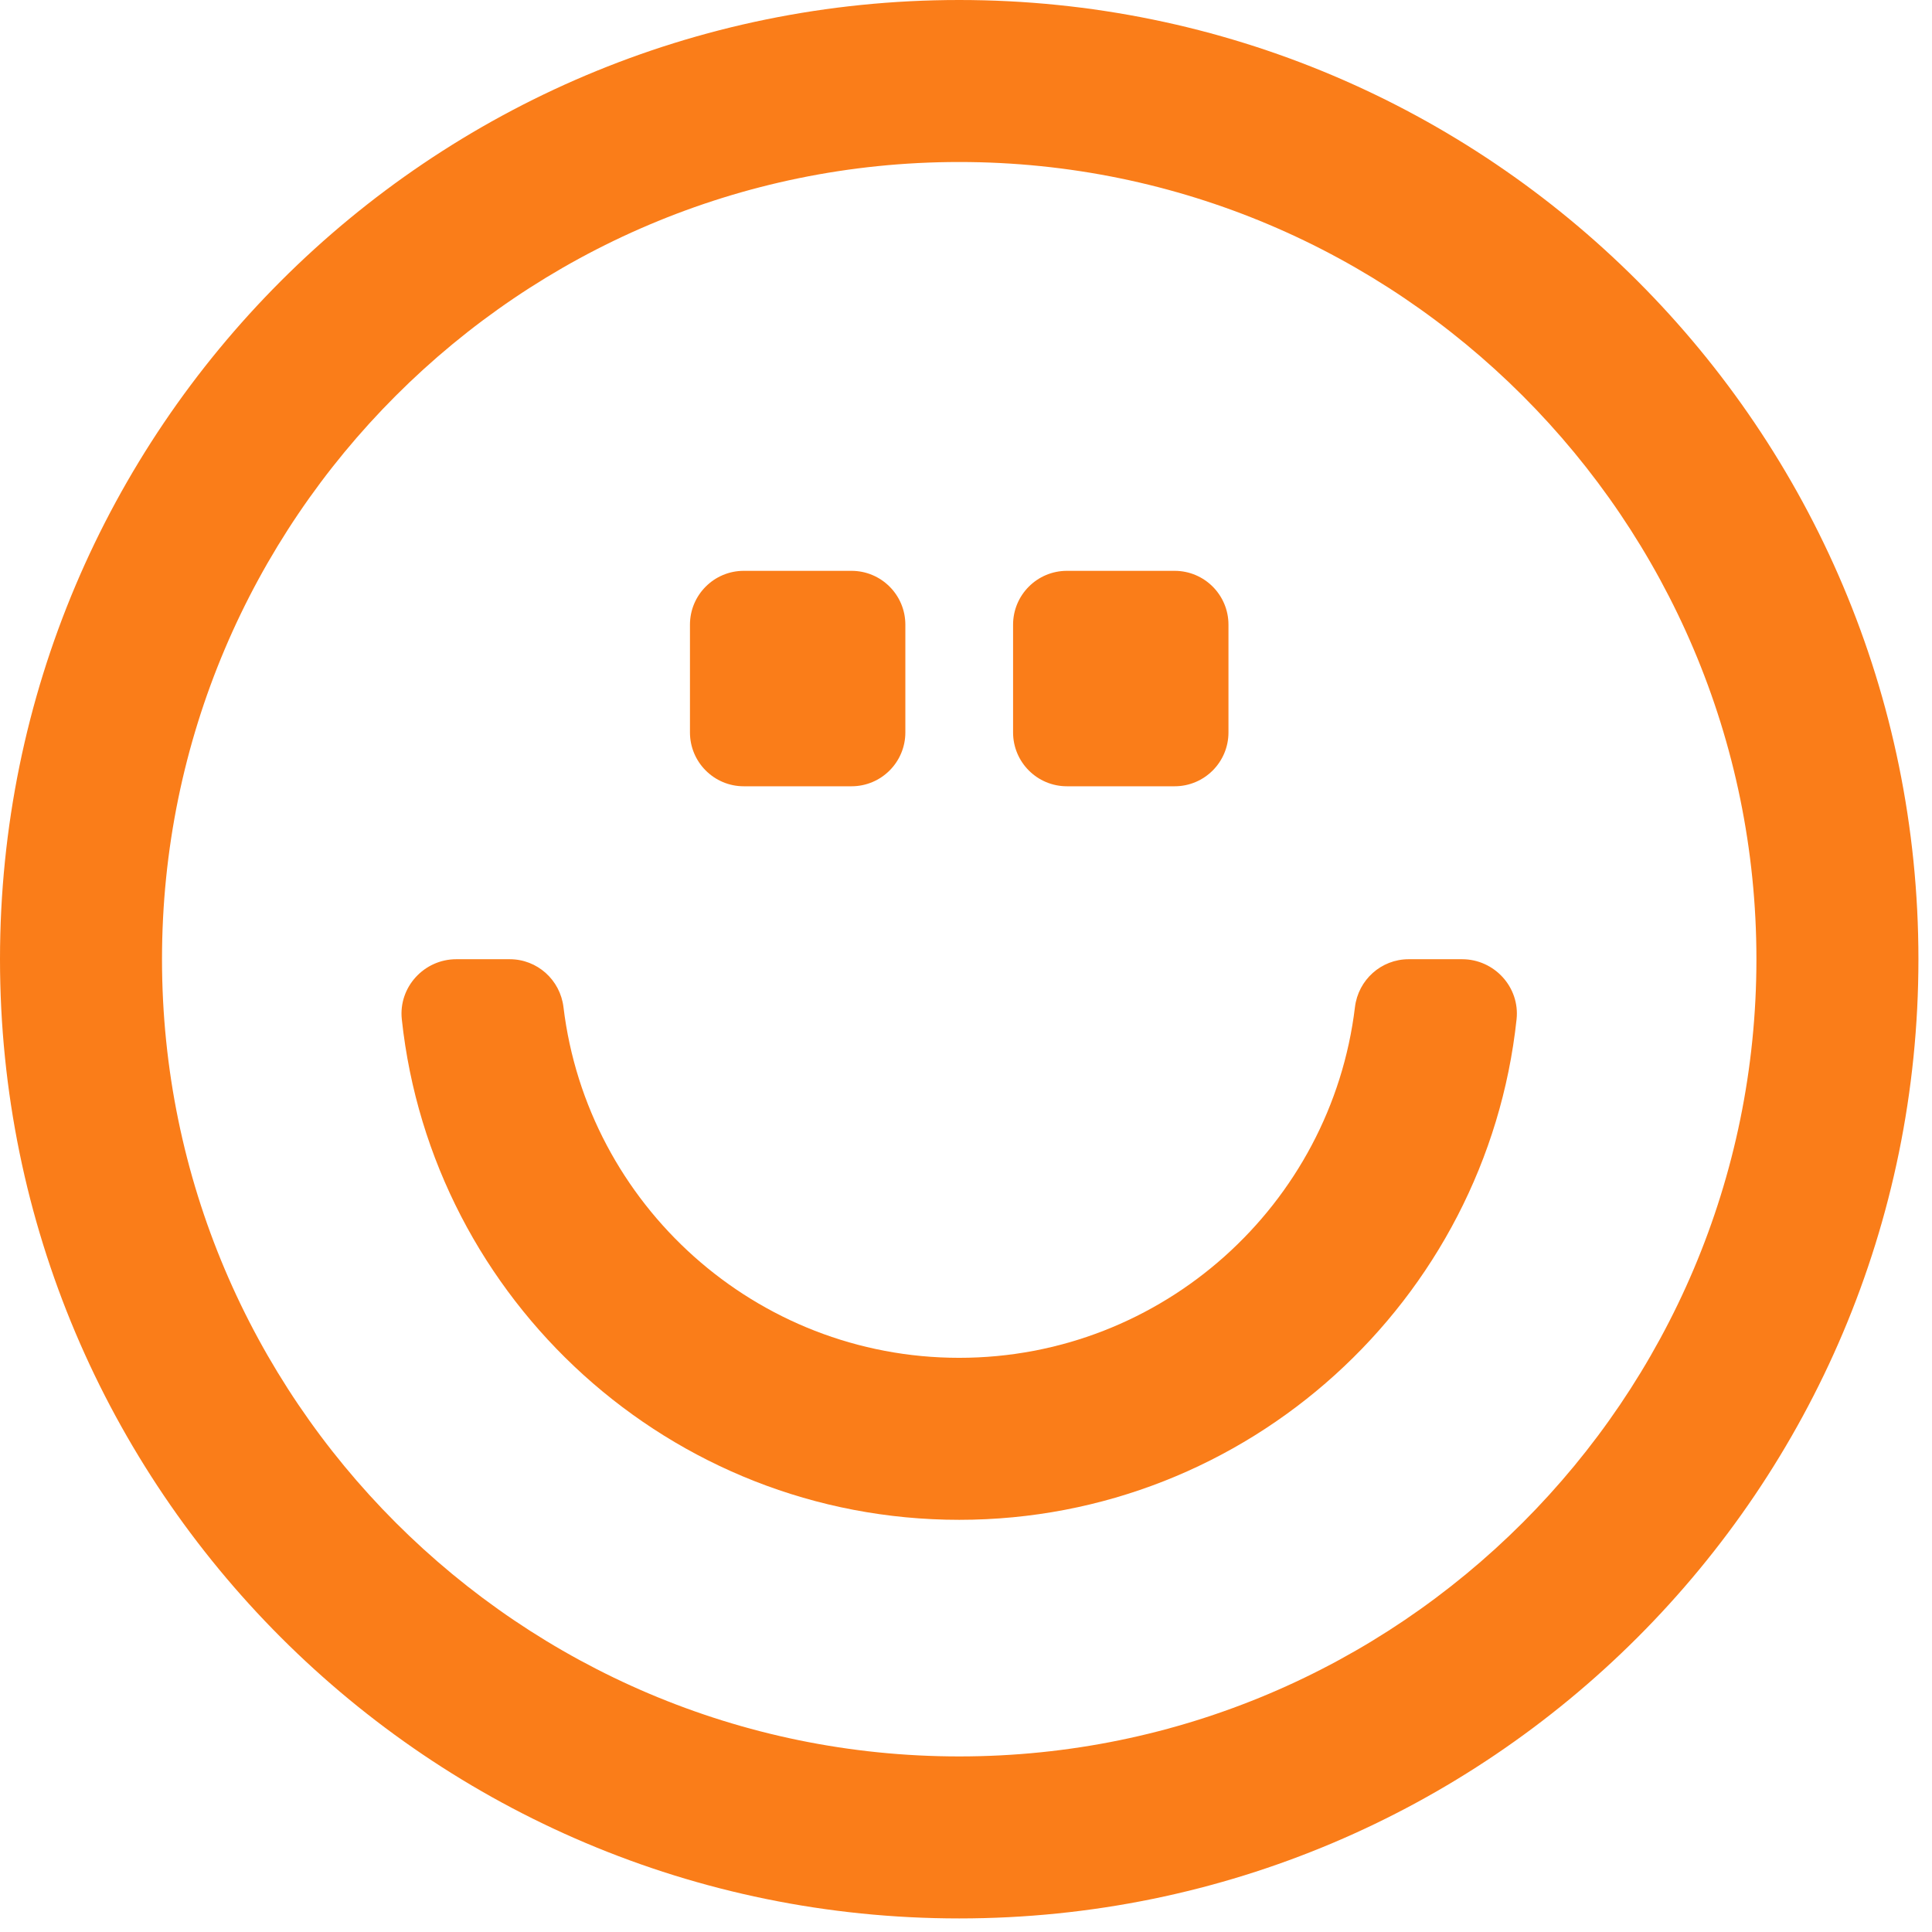
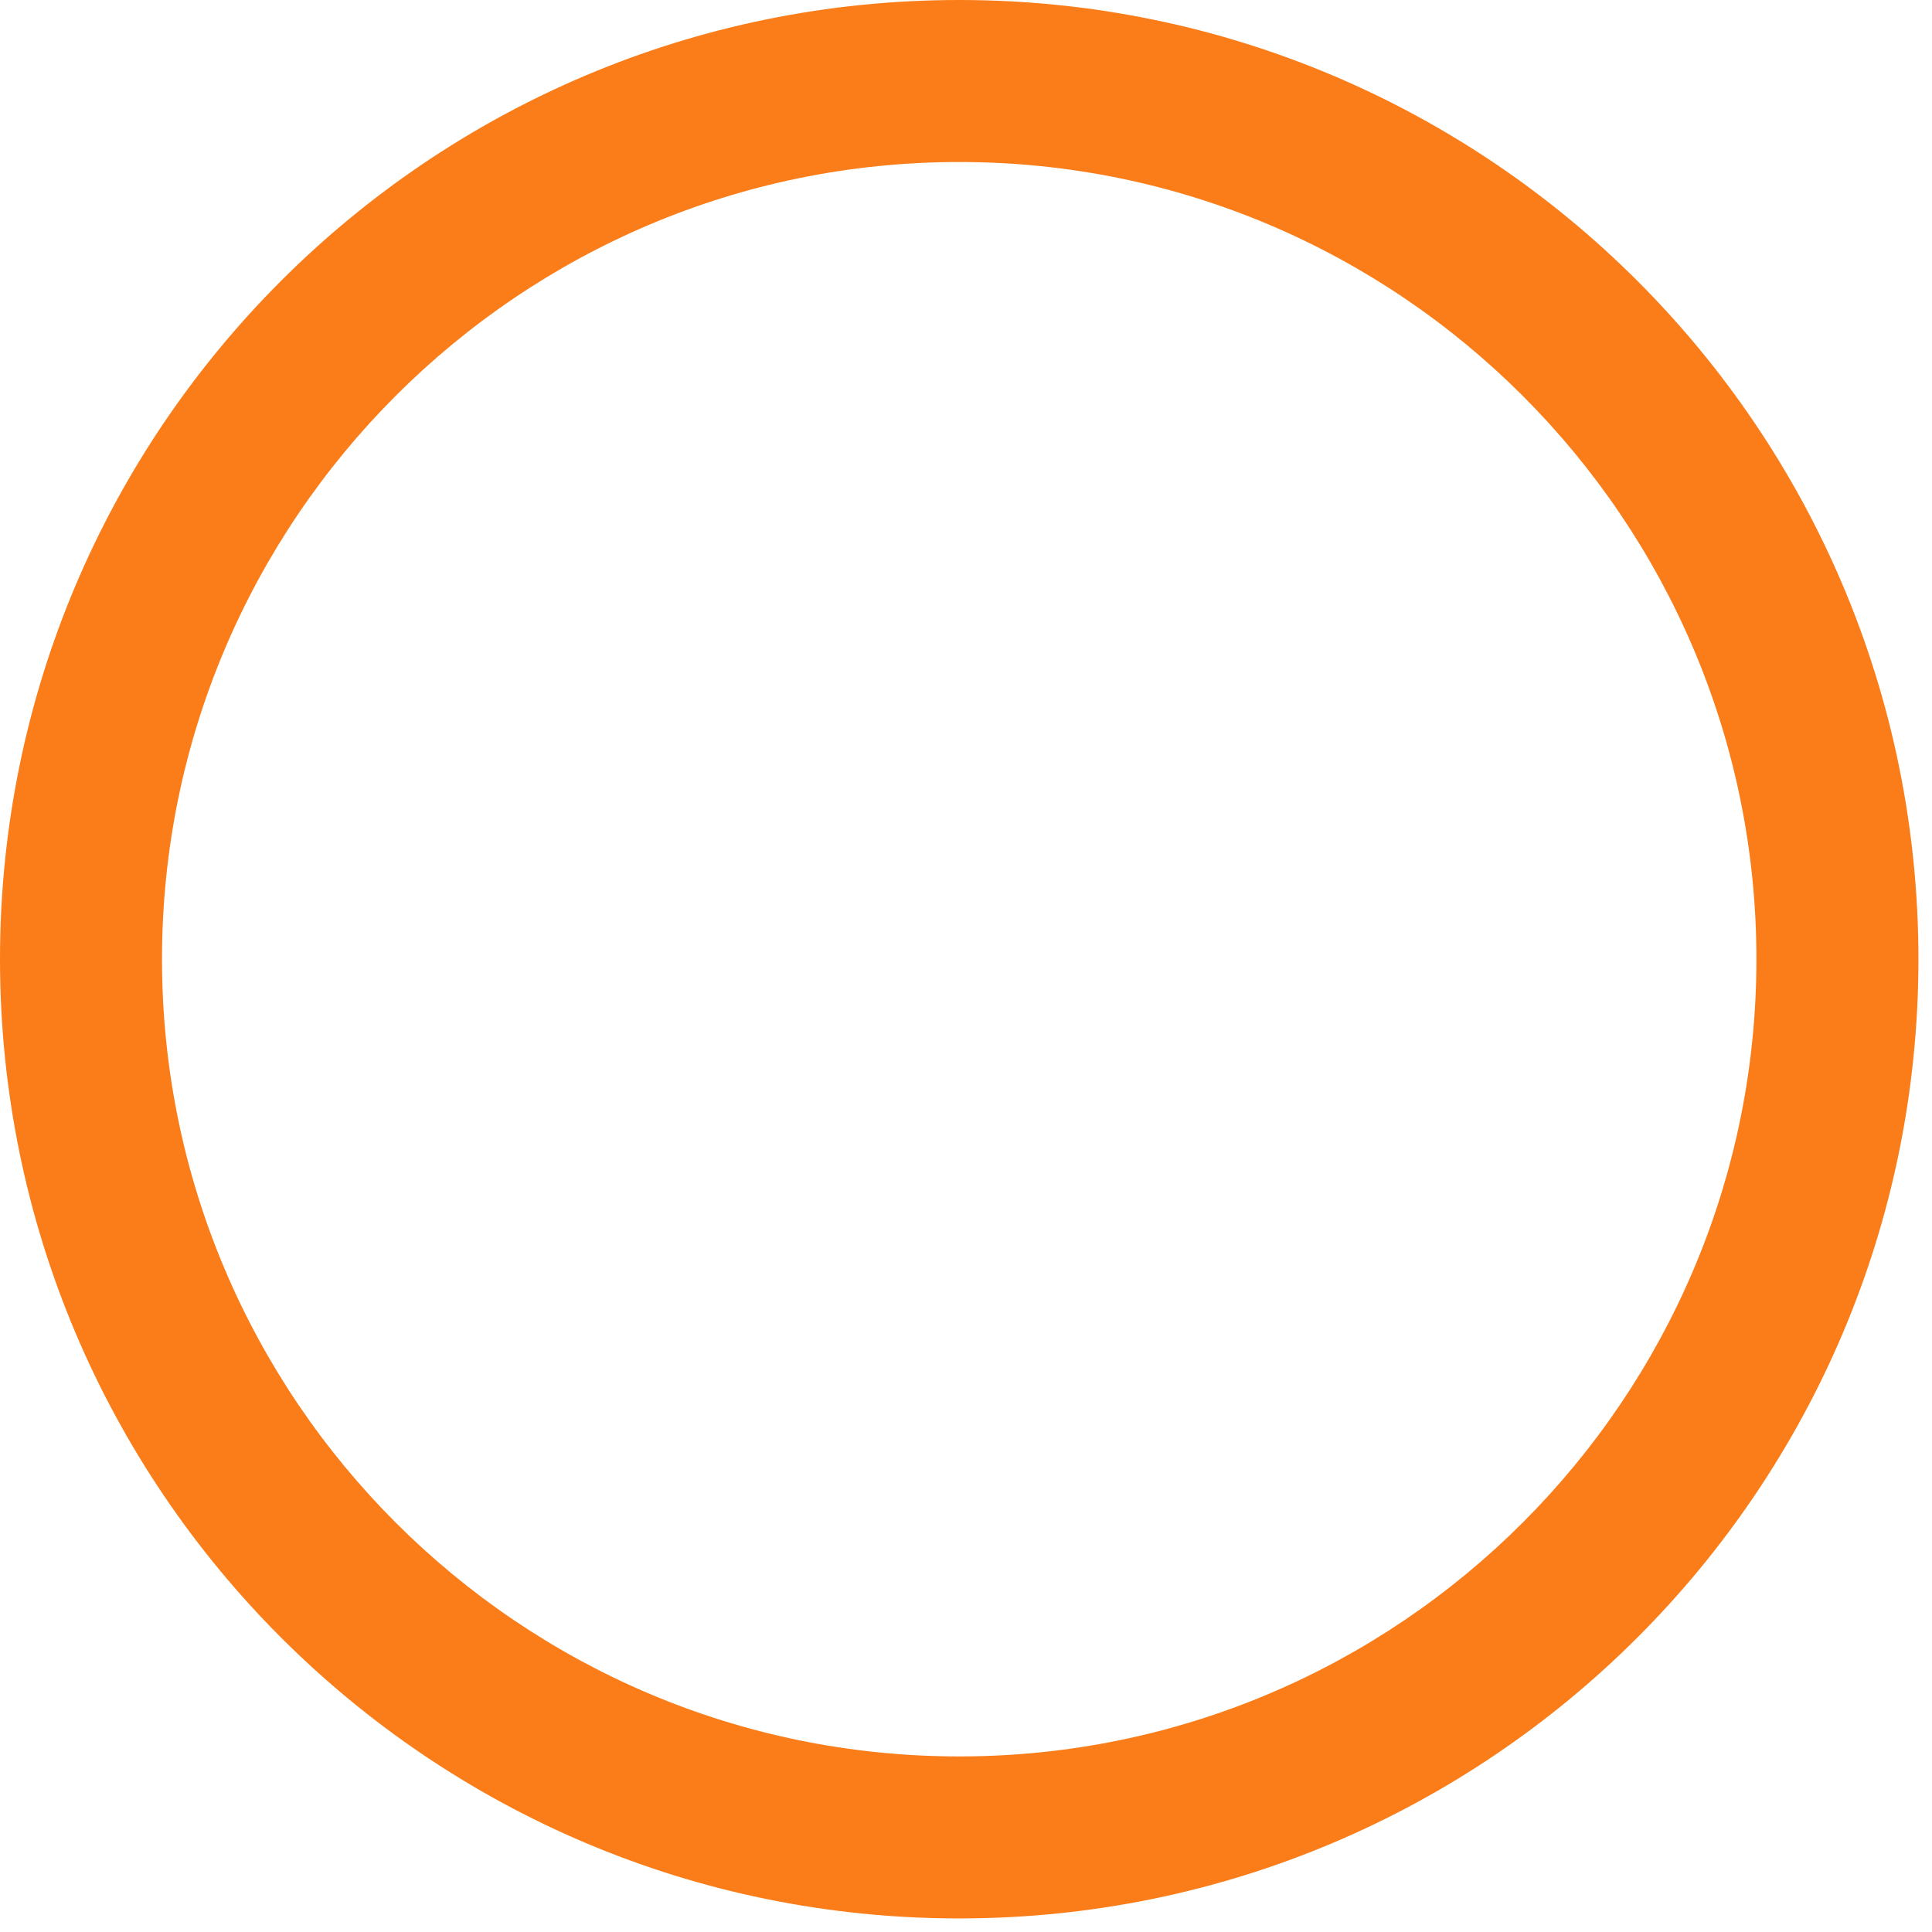
<svg xmlns="http://www.w3.org/2000/svg" width="41" height="41" viewBox="0 0 41 41" fill="none">
-   <path d="M18.07 12.114H15.784C15.153 12.114 14.642 12.626 14.642 13.257V15.543C14.642 16.174 15.153 16.686 15.784 16.686H18.07C18.702 16.686 19.213 16.174 19.213 15.543V13.257C19.213 12.626 18.702 12.114 18.07 12.114ZM22.642 16.686H24.927C25.559 16.686 26.07 16.174 26.07 15.543V13.257C26.07 12.626 25.559 12.114 24.927 12.114H22.642C22.01 12.114 21.499 12.626 21.499 13.257V15.543C21.499 16.174 22.01 16.686 22.642 16.686Z" fill="#FA7D19" />
-   <path d="M20.356 3.438C29.685 3.438 37.274 11.027 37.274 20.356C37.274 29.685 29.685 37.274 20.356 37.274C11.027 37.274 3.438 29.685 3.438 20.356C3.438 11.027 11.027 3.438 20.356 3.438ZM20.356 0C9.114 0 0 9.114 0 20.356C0 31.598 9.114 40.712 20.356 40.712C31.598 40.712 40.712 31.598 40.712 20.356C40.712 9.114 31.598 0 20.356 0Z" fill="#FA7D19" />
-   <path d="M20.356 32.253C14.227 32.253 9.165 27.594 8.527 21.631C8.454 20.95 8.999 20.356 9.684 20.356H10.817C11.401 20.356 11.888 20.794 11.958 21.374C12.462 25.56 16.036 28.815 20.356 28.815C24.675 28.815 28.25 25.56 28.754 21.374C28.824 20.794 29.311 20.356 29.895 20.356H31.028C31.712 20.356 32.257 20.95 32.184 21.631C31.546 27.594 26.485 32.253 20.356 32.253Z" fill="#FA7D19" />
+   <path d="M20.356 3.438C29.685 3.438 37.274 11.027 37.274 20.356C37.274 29.685 29.685 37.274 20.356 37.274C11.027 37.274 3.438 29.685 3.438 20.356C3.438 11.027 11.027 3.438 20.356 3.438ZM20.356 0C9.114 0 0 9.114 0 20.356C0 31.598 9.114 40.712 20.356 40.712C31.598 40.712 40.712 31.598 40.712 20.356C40.712 9.114 31.598 0 20.356 0" fill="#FA7D19" />
</svg>